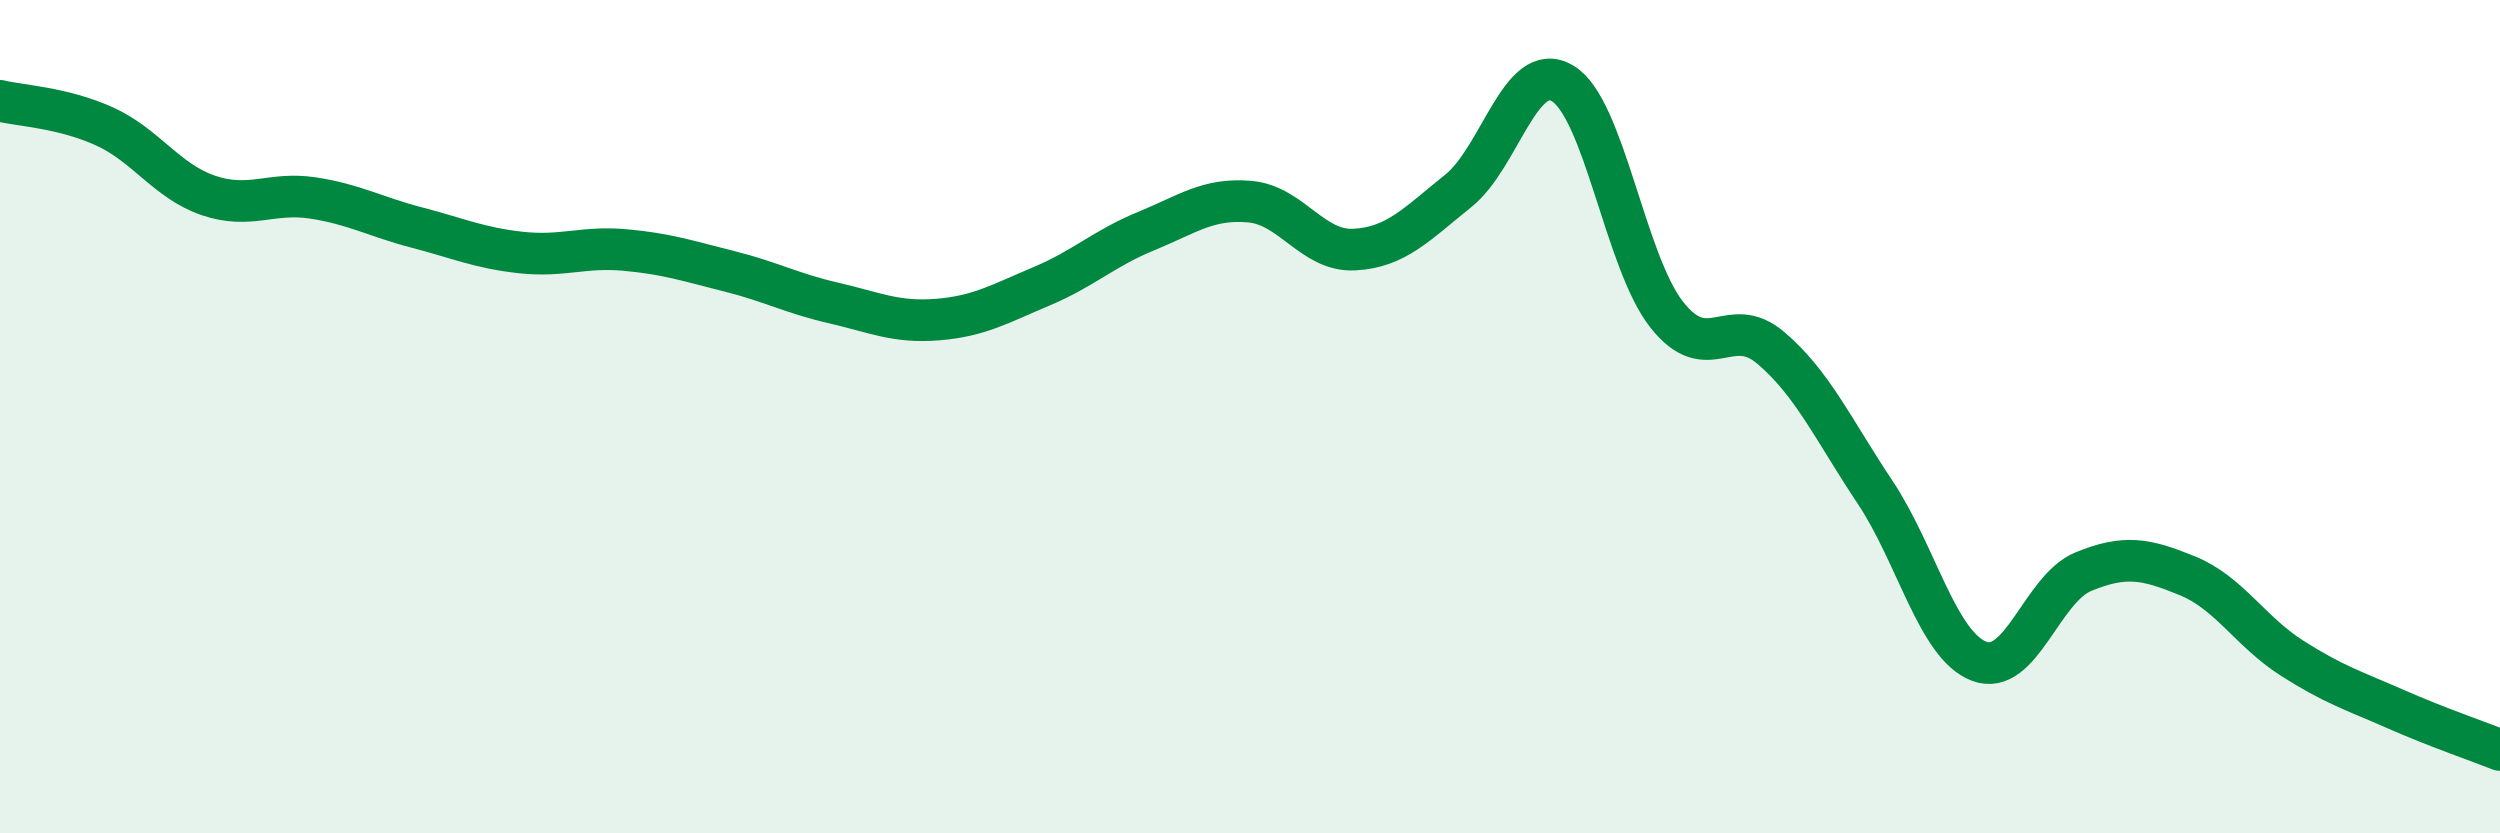
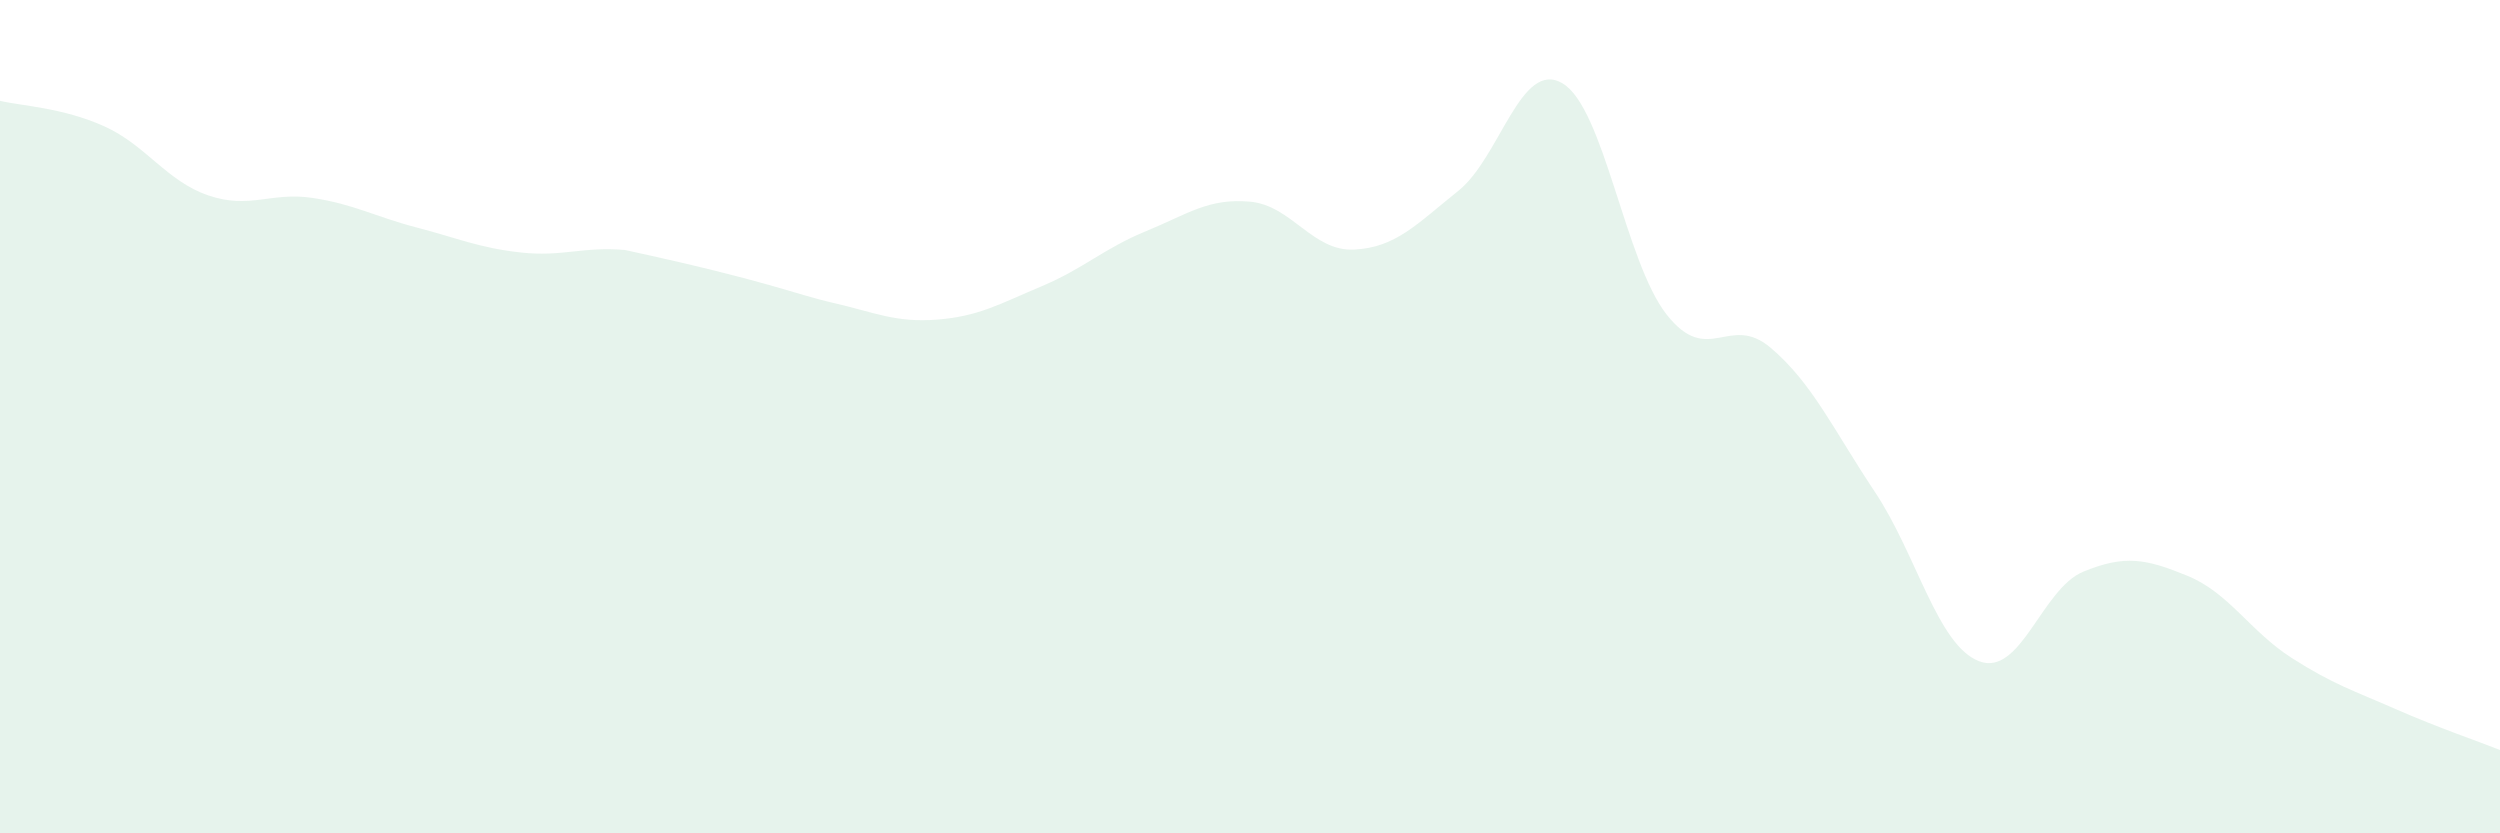
<svg xmlns="http://www.w3.org/2000/svg" width="60" height="20" viewBox="0 0 60 20">
-   <path d="M 0,2.42 C 0.5,2.54 1.5,2.58 2.5,3.03 C 3.5,3.48 4,4.35 5,4.69 C 6,5.03 6.5,4.6 7.5,4.75 C 8.5,4.9 9,5.2 10,5.46 C 11,5.72 11.5,5.95 12.5,6.06 C 13.5,6.17 14,5.91 15,6 C 16,6.09 16.5,6.26 17.5,6.51 C 18.5,6.76 19,7.04 20,7.27 C 21,7.5 21.5,7.75 22.5,7.67 C 23.5,7.59 24,7.29 25,6.87 C 26,6.45 26.5,5.96 27.5,5.55 C 28.5,5.14 29,4.75 30,4.84 C 31,4.93 31.5,6.04 32.5,5.99 C 33.5,5.94 34,5.38 35,4.58 C 36,3.78 36.5,1.41 37.5,2 C 38.5,2.59 39,6.28 40,7.55 C 41,8.82 41.5,7.5 42.5,8.35 C 43.5,9.2 44,10.31 45,11.81 C 46,13.31 46.5,15.49 47.5,15.87 C 48.5,16.25 49,14.13 50,13.72 C 51,13.31 51.5,13.41 52.5,13.82 C 53.5,14.23 54,15.15 55,15.79 C 56,16.43 56.5,16.58 57.5,17.02 C 58.5,17.46 59.5,17.8 60,18L60 20L0 20Z" fill="#008740" opacity="0.1" stroke-linecap="round" stroke-linejoin="round" />
-   <path d="M 0,2.42 C 0.5,2.54 1.5,2.58 2.5,3.03 C 3.5,3.48 4,4.35 5,4.69 C 6,5.03 6.5,4.6 7.5,4.75 C 8.5,4.9 9,5.2 10,5.46 C 11,5.72 11.5,5.95 12.5,6.06 C 13.5,6.17 14,5.91 15,6 C 16,6.09 16.5,6.26 17.5,6.51 C 18.5,6.76 19,7.04 20,7.27 C 21,7.5 21.5,7.75 22.5,7.67 C 23.5,7.59 24,7.29 25,6.87 C 26,6.45 26.5,5.96 27.5,5.55 C 28.5,5.14 29,4.75 30,4.84 C 31,4.93 31.5,6.04 32.5,5.99 C 33.5,5.94 34,5.38 35,4.58 C 36,3.78 36.5,1.41 37.5,2 C 38.5,2.59 39,6.28 40,7.55 C 41,8.82 41.5,7.5 42.5,8.35 C 43.5,9.2 44,10.31 45,11.81 C 46,13.31 46.5,15.49 47.5,15.87 C 48.5,16.25 49,14.13 50,13.72 C 51,13.31 51.5,13.41 52.5,13.82 C 53.5,14.23 54,15.15 55,15.79 C 56,16.43 56.5,16.58 57.5,17.02 C 58.5,17.46 59.5,17.8 60,18" stroke="#008740" stroke-width="1" fill="none" stroke-linecap="round" stroke-linejoin="round" />
+   <path d="M 0,2.42 C 0.5,2.54 1.5,2.58 2.5,3.03 C 3.5,3.48 4,4.35 5,4.69 C 6,5.03 6.5,4.6 7.5,4.75 C 8.5,4.9 9,5.2 10,5.46 C 11,5.72 11.5,5.95 12.5,6.06 C 13.5,6.17 14,5.91 15,6 C 18.5,6.76 19,7.04 20,7.27 C 21,7.5 21.5,7.75 22.5,7.67 C 23.5,7.59 24,7.29 25,6.87 C 26,6.45 26.5,5.96 27.5,5.55 C 28.5,5.14 29,4.75 30,4.84 C 31,4.93 31.5,6.04 32.5,5.99 C 33.5,5.94 34,5.38 35,4.58 C 36,3.78 36.5,1.41 37.5,2 C 38.5,2.59 39,6.28 40,7.55 C 41,8.82 41.5,7.5 42.5,8.35 C 43.5,9.2 44,10.31 45,11.81 C 46,13.31 46.5,15.49 47.5,15.87 C 48.5,16.25 49,14.13 50,13.72 C 51,13.31 51.5,13.41 52.5,13.82 C 53.5,14.23 54,15.15 55,15.79 C 56,16.43 56.5,16.58 57.5,17.02 C 58.5,17.46 59.5,17.8 60,18L60 20L0 20Z" fill="#008740" opacity="0.1" stroke-linecap="round" stroke-linejoin="round" />
</svg>